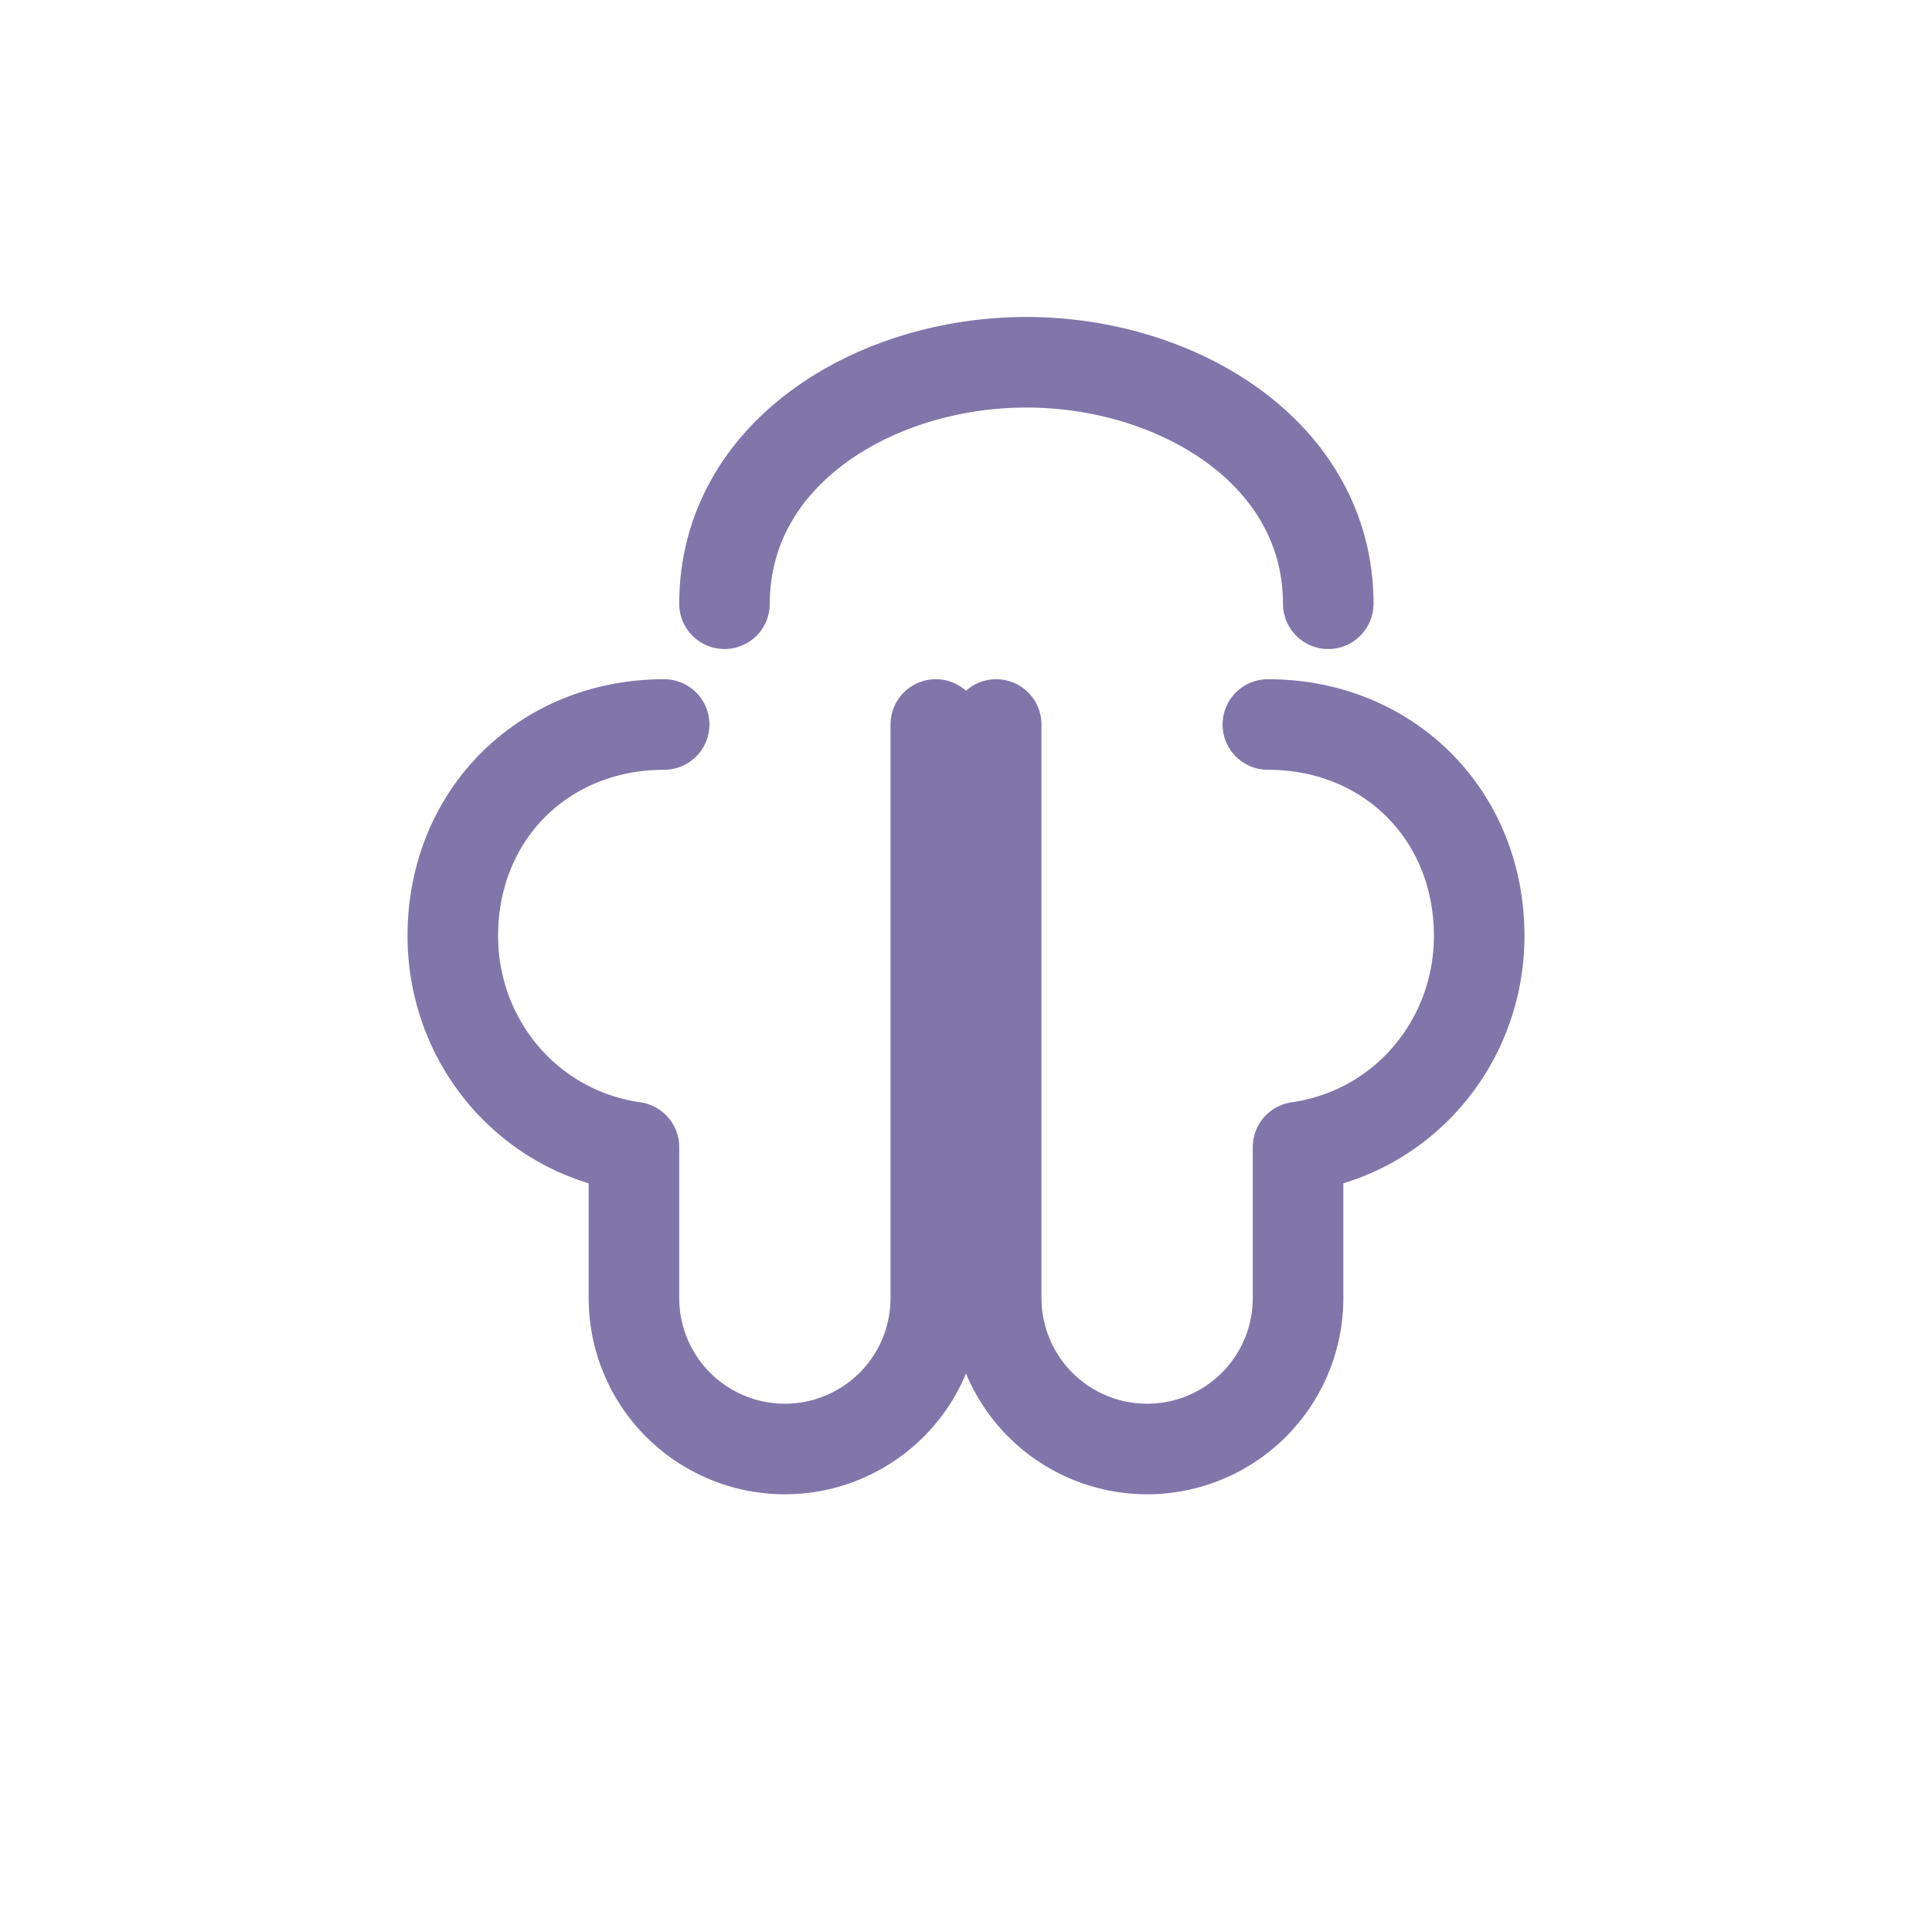
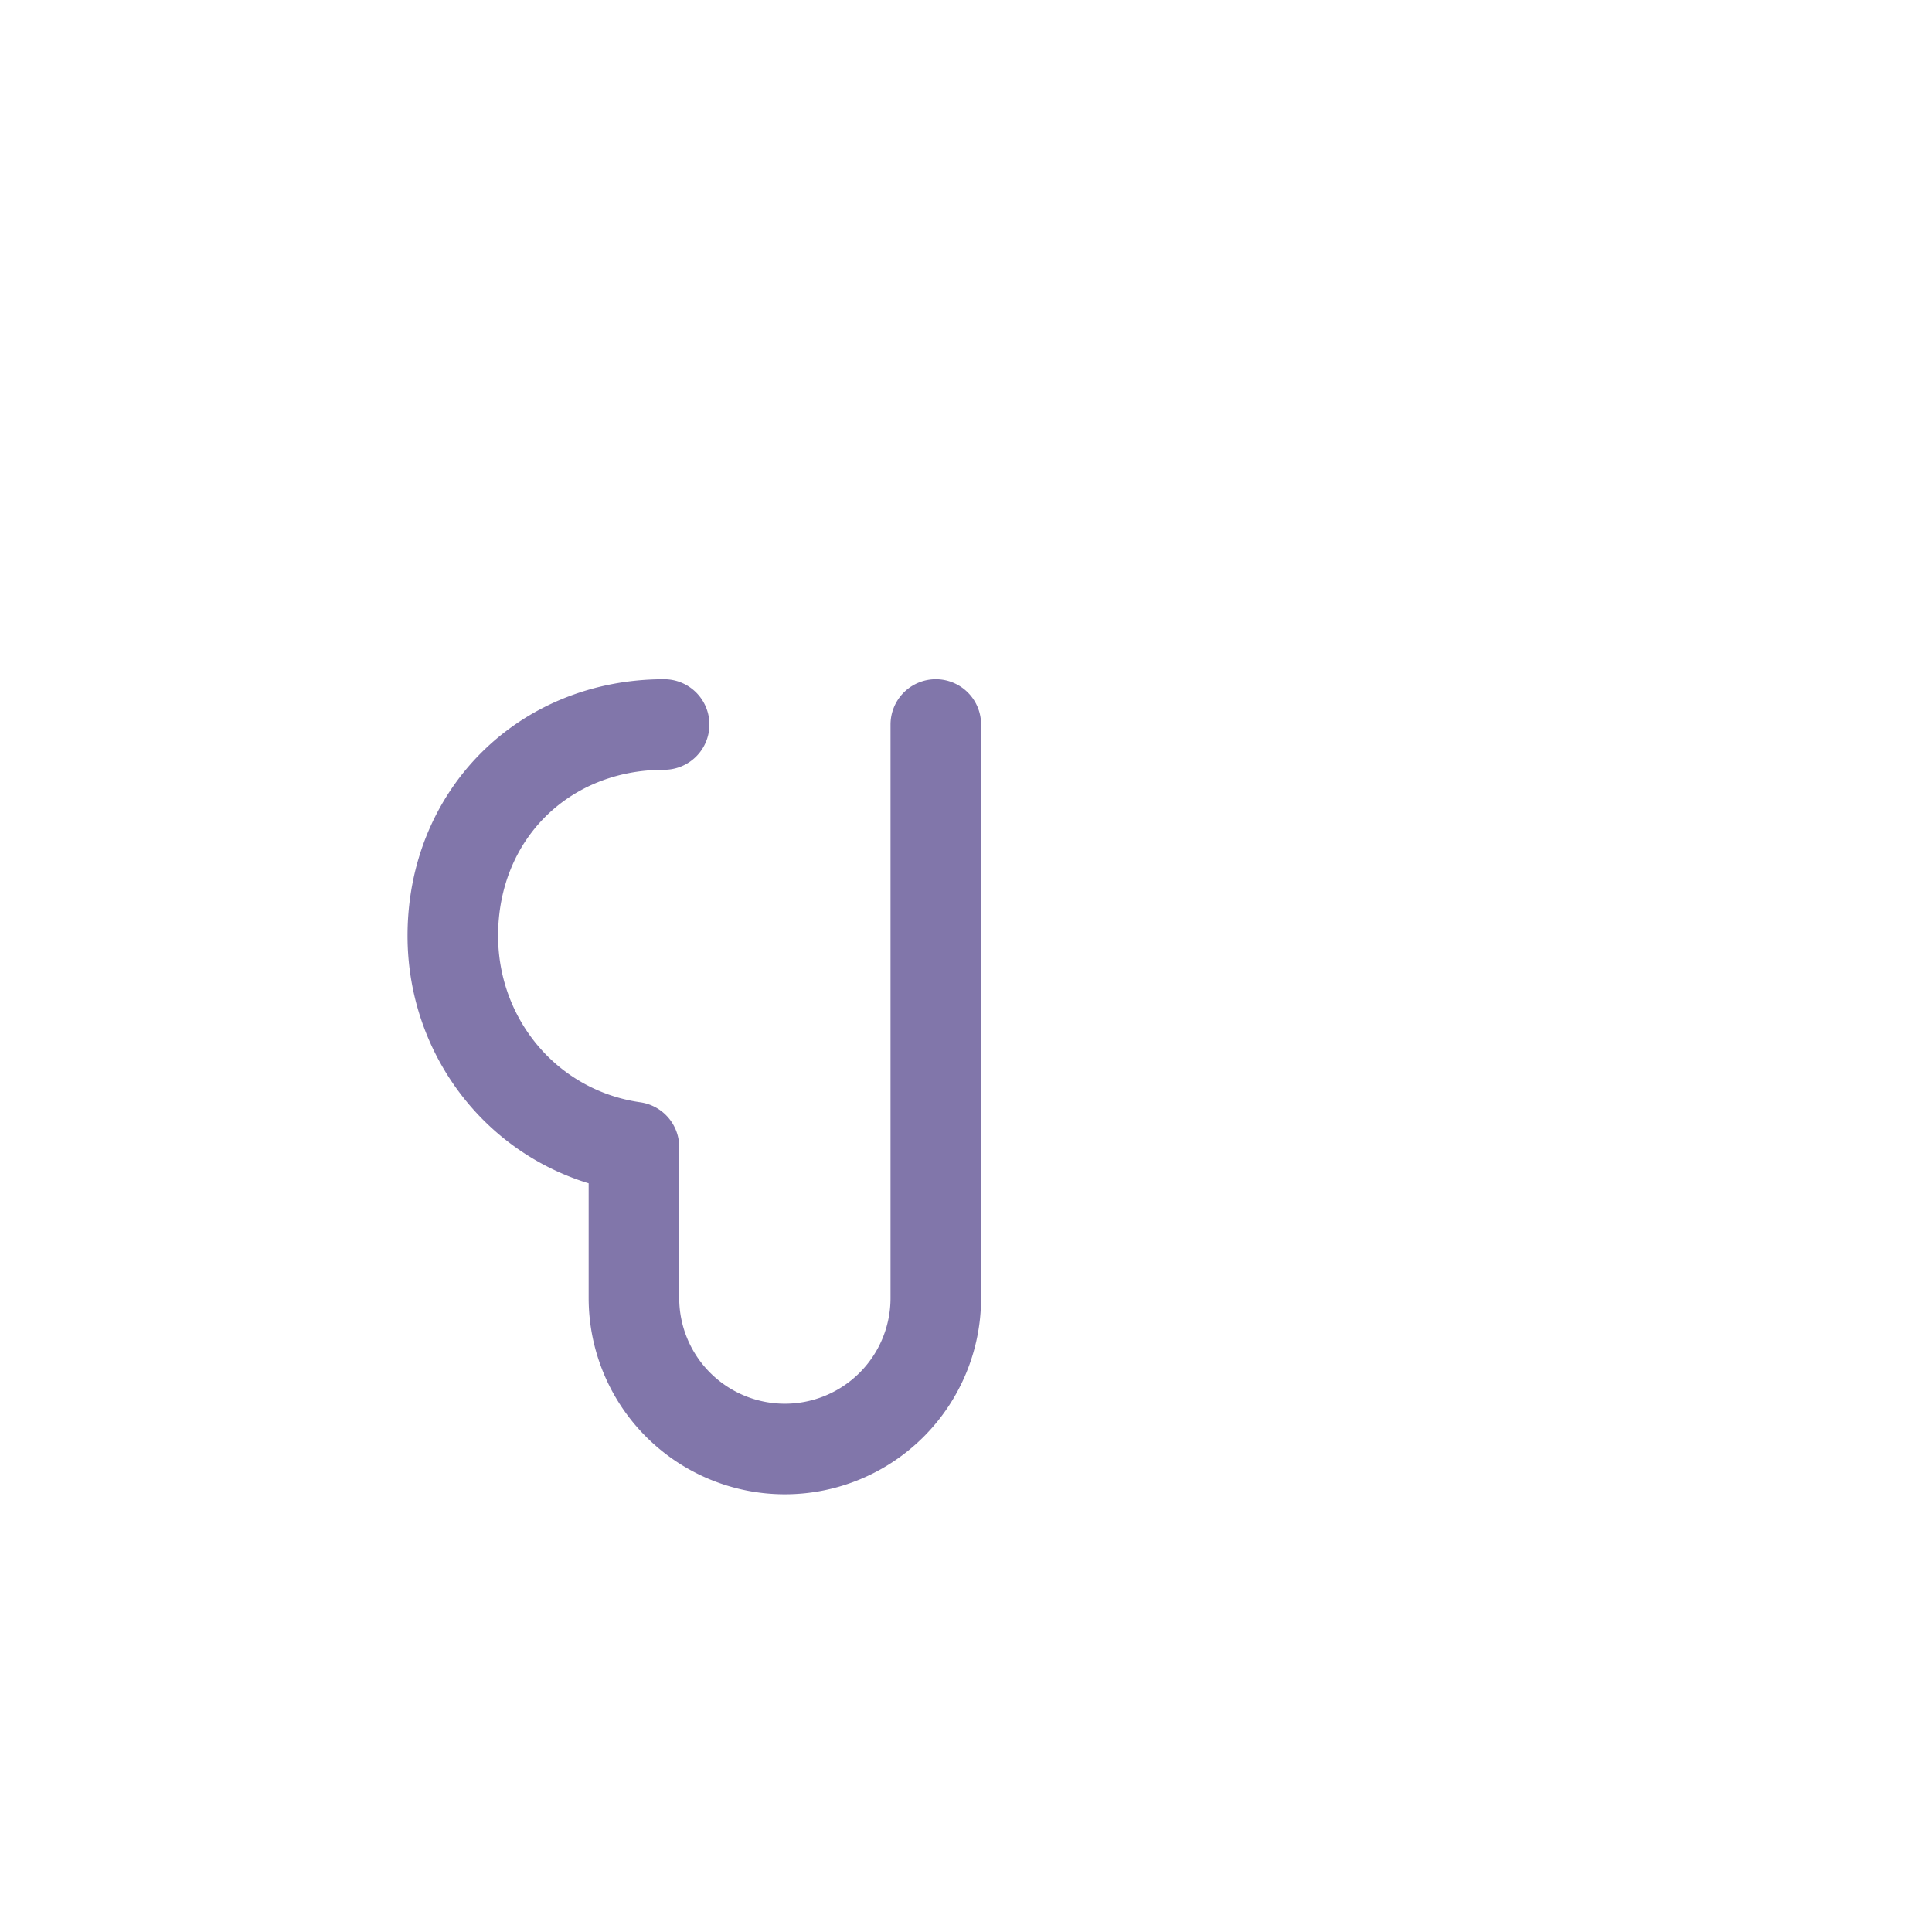
<svg xmlns="http://www.w3.org/2000/svg" viewBox="0 0 128 128" fill="none" stroke="#8176AA" stroke-width="6" stroke-linecap="round" stroke-linejoin="round" role="img" aria-hidden="true">
  <path d="M44 48 c-8 0 -14 6 -14 14 c0 7 5 13 12 14 v10 a10 10 0 0 0 20 0 v-38" />
-   <path d="M84 48 c8 0 14 6 14 14 c0 7 -5 13 -12 14 v10 a10 10 0 0 1 -20 0 v-38" />
-   <path d="M48 40 c0 -10 10 -16 20 -16 s20 6 20 16" />
</svg>